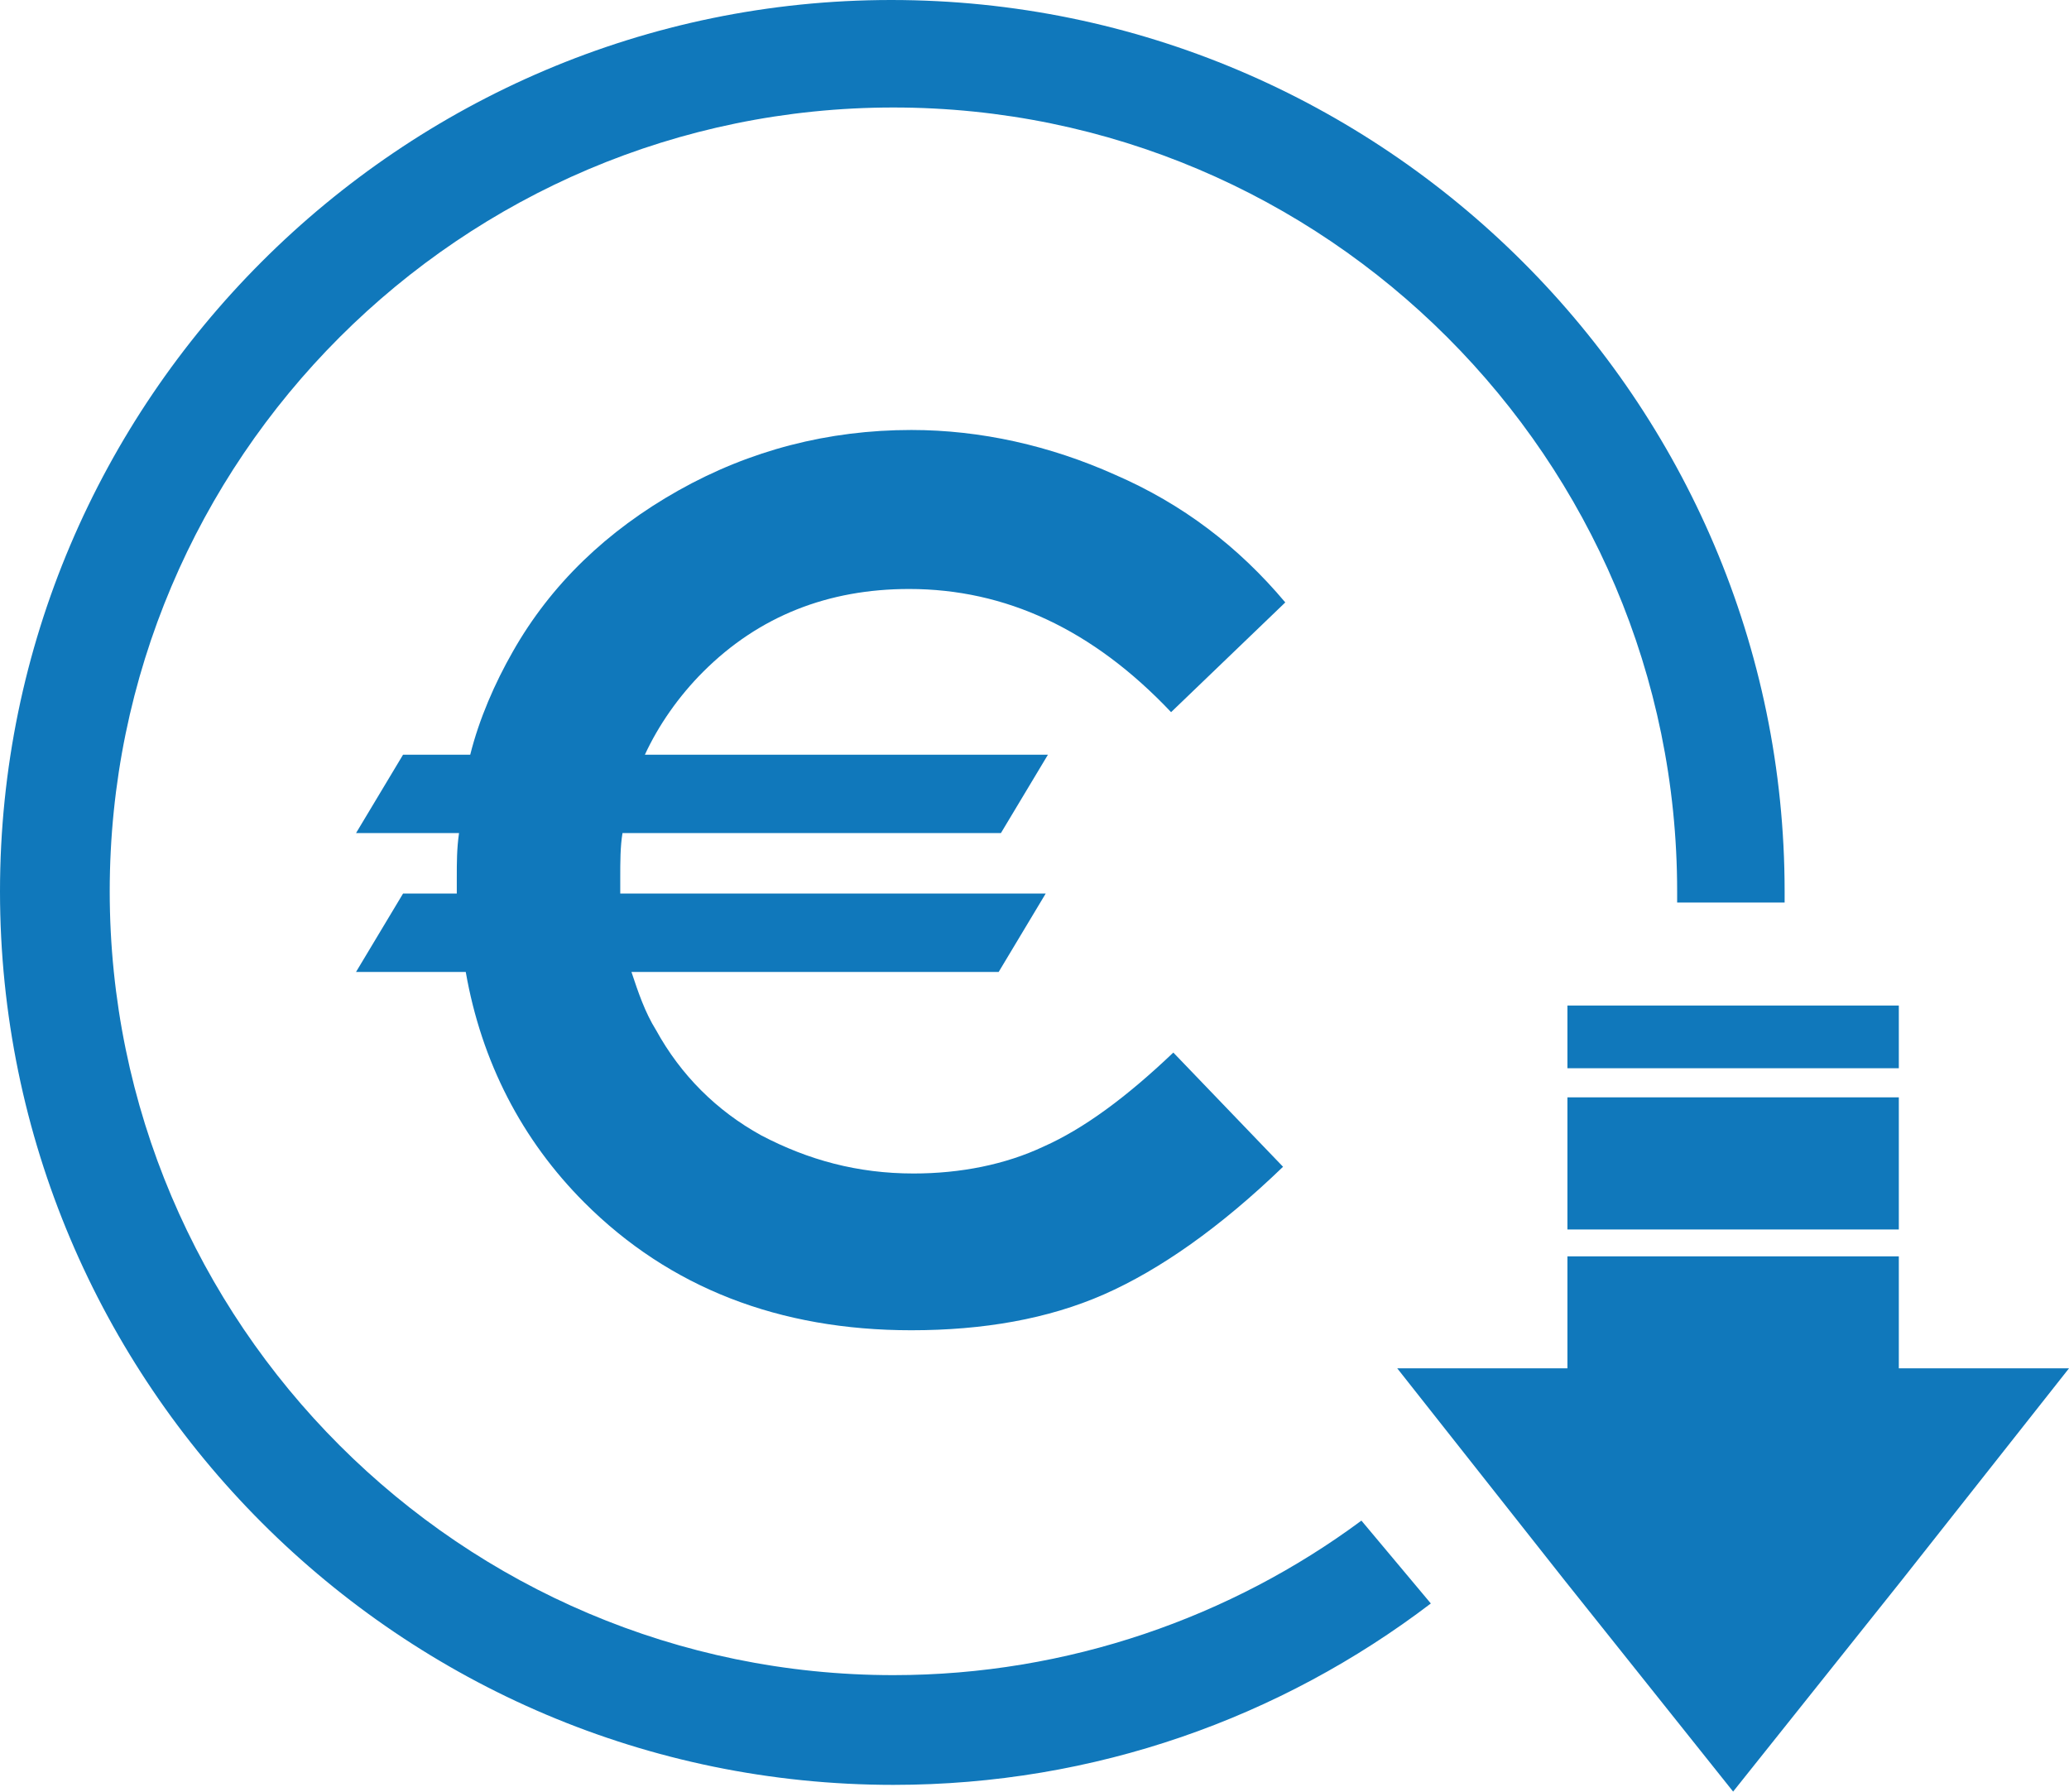
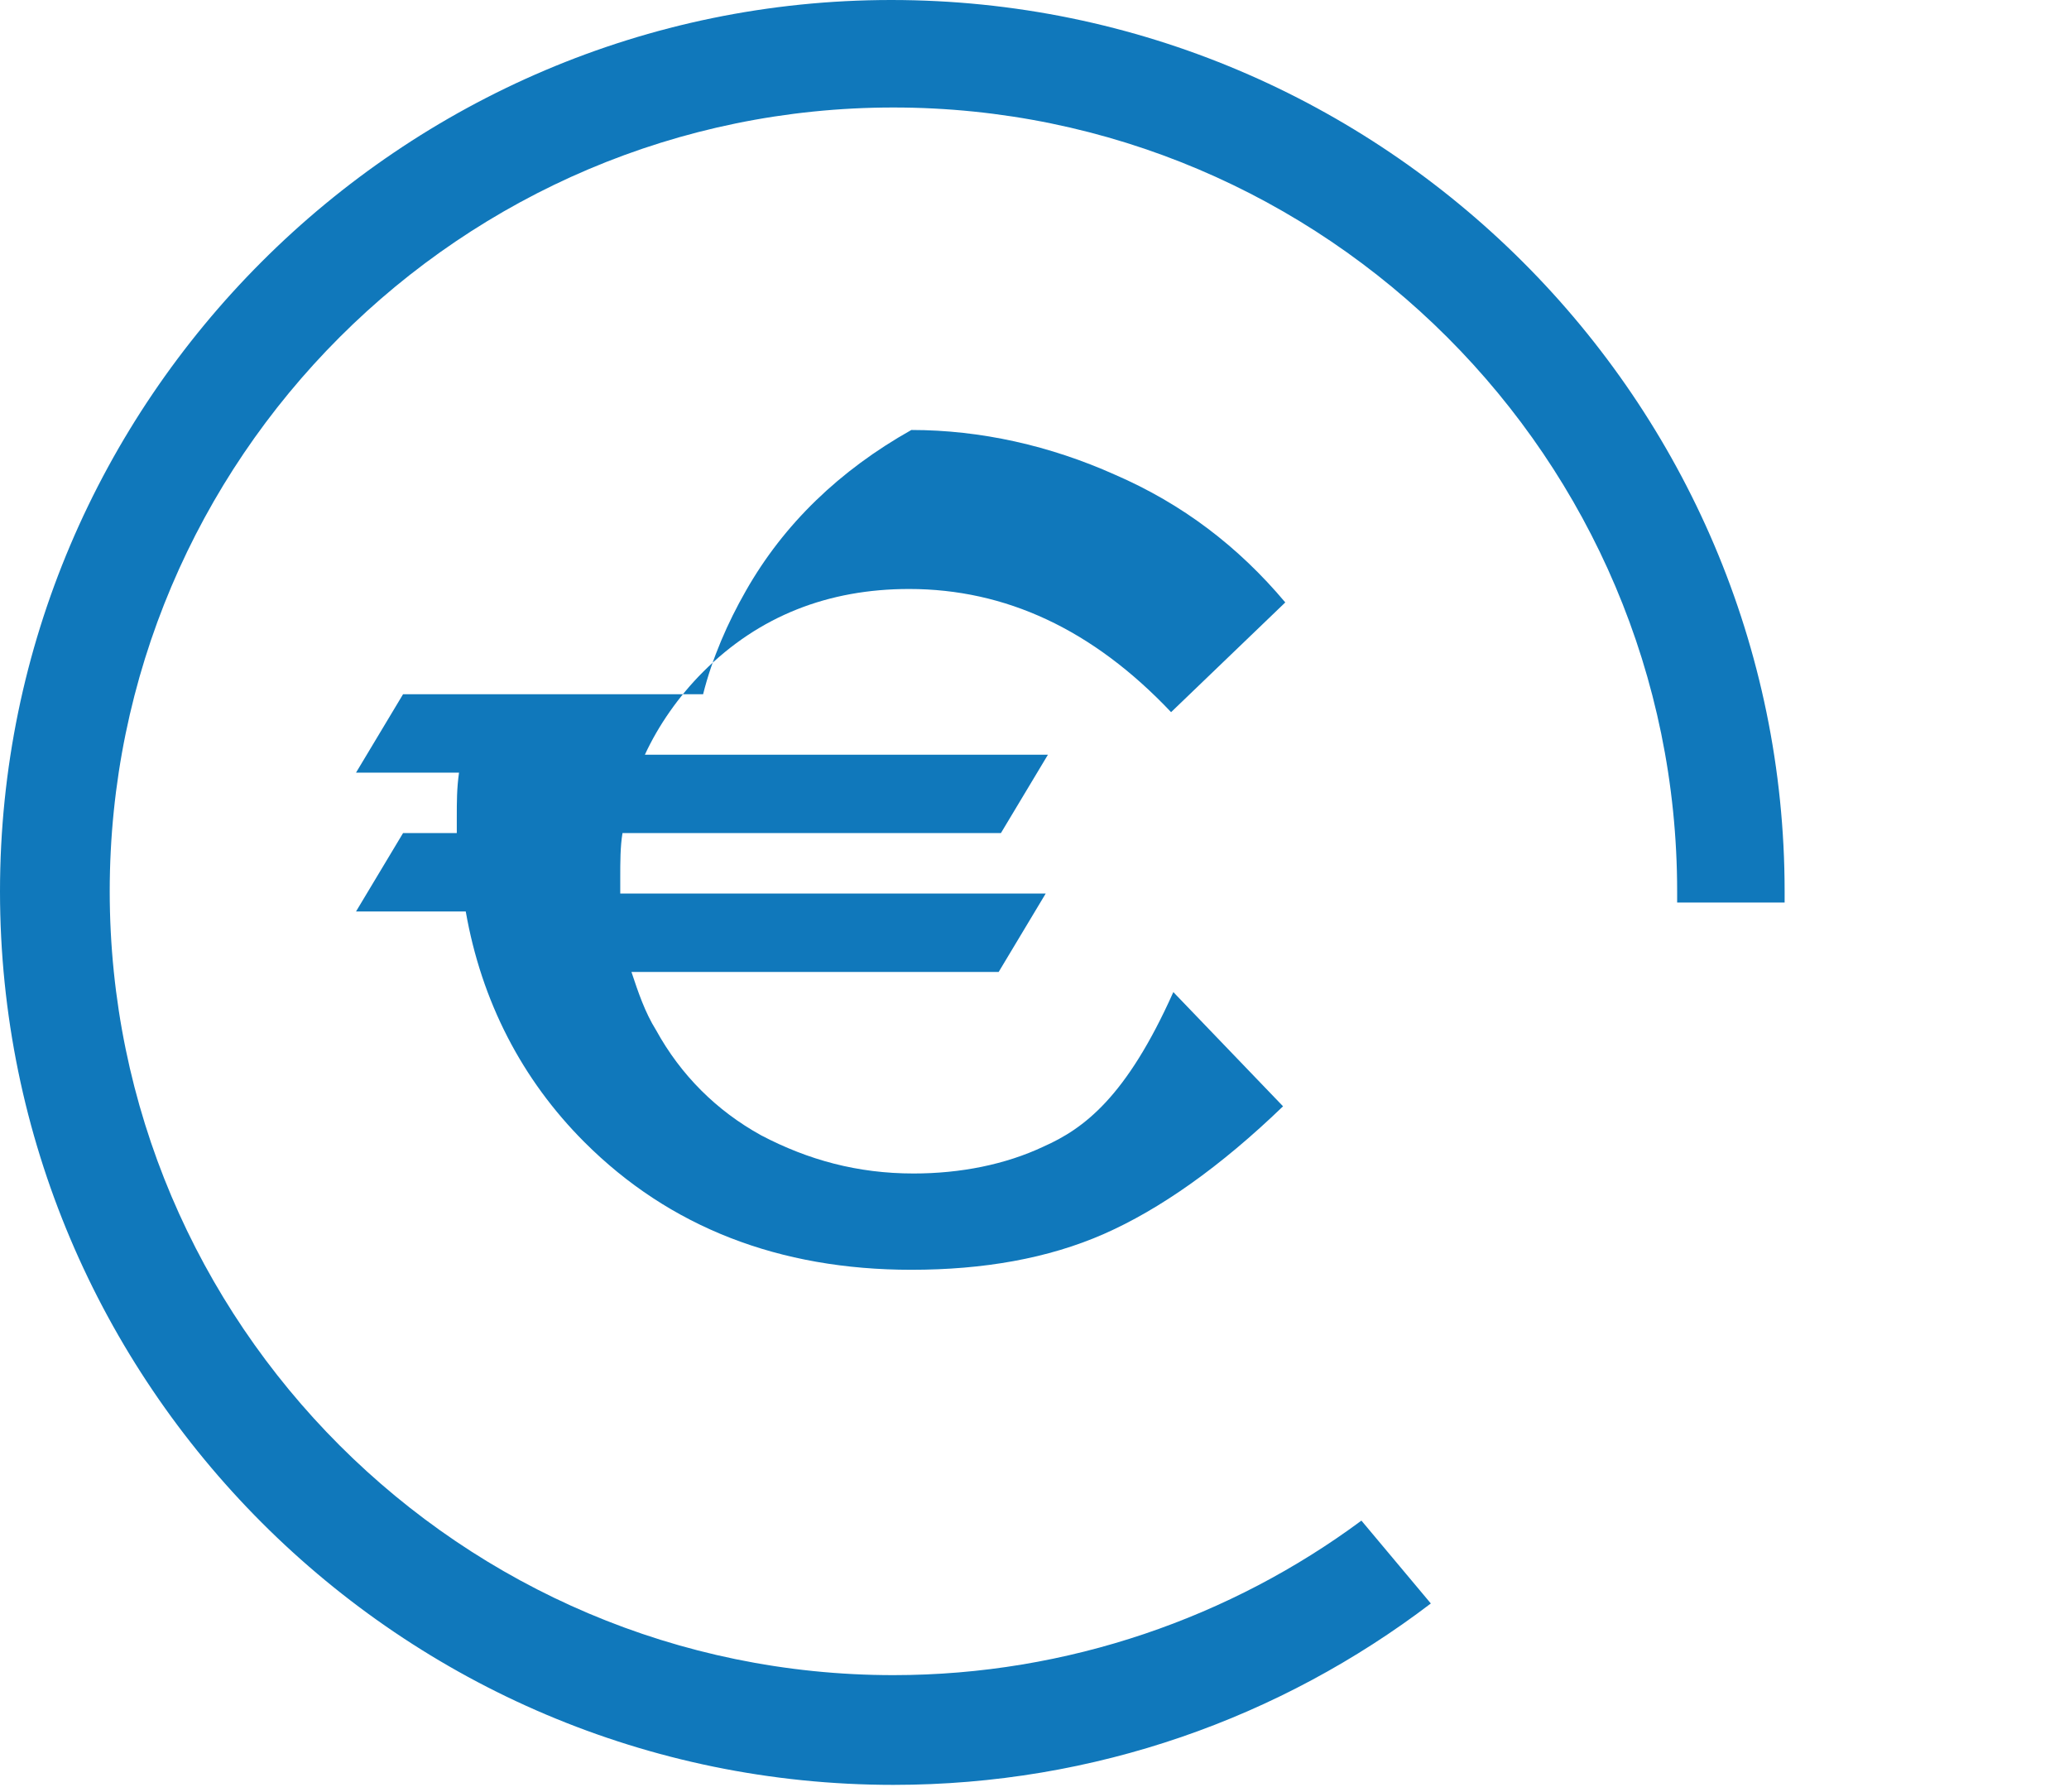
<svg xmlns="http://www.w3.org/2000/svg" version="1.1" id="Calque_1" x="0px" y="0px" width="92.4px" height="80px" viewBox="0 0 92.4 80" style="enable-background:new 0 0 92.4 80;" xml:space="preserve">
  <style type="text/css">
	.st0{fill:#1078BB;}
</style>
  <g>
    <g>
      <path class="st0" d="M79.7,39.8c0,0.2,0,0.3,0,0.5h-4.8c0-0.2,0-0.3,0-0.5c0-19.3-15.7-35-35-35c-19.3,0-35,15.7-35,35    c0,19.3,15.7,35,35,35c7.8,0,15.1-2.6,20.9-6.9l3.1,3.7c-6.7,5.1-15,8.1-24,8.1C17.9,79.7,0,61.8,0,39.8C0,17.9,17.9,0,39.8,0    C61.8,0,79.7,17.9,79.7,39.8z" />
-       <polygon class="st0" points="84.8,47.7 70,47.7 70,44.9 84.8,44.9   " />
-       <rect x="70" y="49" class="st0" width="14.8" height="5.9" />
-       <polygon class="st0" points="92.4,61.1 84.9,70.6 77.4,80 69.9,70.6 62.4,61.1 70,61.1 70,58.9 70,56.1 84.8,56.1 84.8,61.1   " />
    </g>
-     <path class="st0" d="M46.6,51.2c-1.7,0.8-3.7,1.2-5.8,1.2c-2.5,0-4.7-0.6-6.8-1.7c-2-1.1-3.6-2.7-4.7-4.7c-0.5-0.8-0.8-1.7-1.1-2.6   h16.4l2.1-3.5H27.7c0-0.2,0-0.4,0-0.7c0-0.7,0-1.4,0.1-2h16.9l2.1-3.5h-18c0.6-1.3,1.5-2.6,2.6-3.7c2.5-2.5,5.6-3.7,9.2-3.7   c4.3,0,8.2,1.8,11.7,5.5l5.1-4.9c-2.1-2.5-4.6-4.4-7.6-5.7c-2.9-1.3-6-2-9.1-2c-3.7,0-7.2,0.9-10.4,2.7c-3.2,1.8-5.7,4.2-7.4,7.2   c-0.8,1.4-1.5,3-1.9,4.6H18l-2.1,3.5h4.6c-0.1,0.7-0.1,1.3-0.1,2c0,0.2,0,0.4,0,0.7H18l-2.1,3.5h4.9c0.7,4,2.5,7.5,5.3,10.3   c3.8,3.8,8.7,5.7,14.6,5.7c3.2,0,6.1-0.5,8.6-1.6c2.5-1.1,5.2-3,8-5.7l-4.9-5.1C50.3,49,48.4,50.4,46.6,51.2" />
+     <path class="st0" d="M46.6,51.2c-1.7,0.8-3.7,1.2-5.8,1.2c-2.5,0-4.7-0.6-6.8-1.7c-2-1.1-3.6-2.7-4.7-4.7c-0.5-0.8-0.8-1.7-1.1-2.6   h16.4l2.1-3.5H27.7c0-0.2,0-0.4,0-0.7c0-0.7,0-1.4,0.1-2h16.9l2.1-3.5h-18c0.6-1.3,1.5-2.6,2.6-3.7c2.5-2.5,5.6-3.7,9.2-3.7   c4.3,0,8.2,1.8,11.7,5.5l5.1-4.9c-2.1-2.5-4.6-4.4-7.6-5.7c-2.9-1.3-6-2-9.1-2c-3.2,1.8-5.7,4.2-7.4,7.2   c-0.8,1.4-1.5,3-1.9,4.6H18l-2.1,3.5h4.6c-0.1,0.7-0.1,1.3-0.1,2c0,0.2,0,0.4,0,0.7H18l-2.1,3.5h4.9c0.7,4,2.5,7.5,5.3,10.3   c3.8,3.8,8.7,5.7,14.6,5.7c3.2,0,6.1-0.5,8.6-1.6c2.5-1.1,5.2-3,8-5.7l-4.9-5.1C50.3,49,48.4,50.4,46.6,51.2" />
  </g>
</svg>